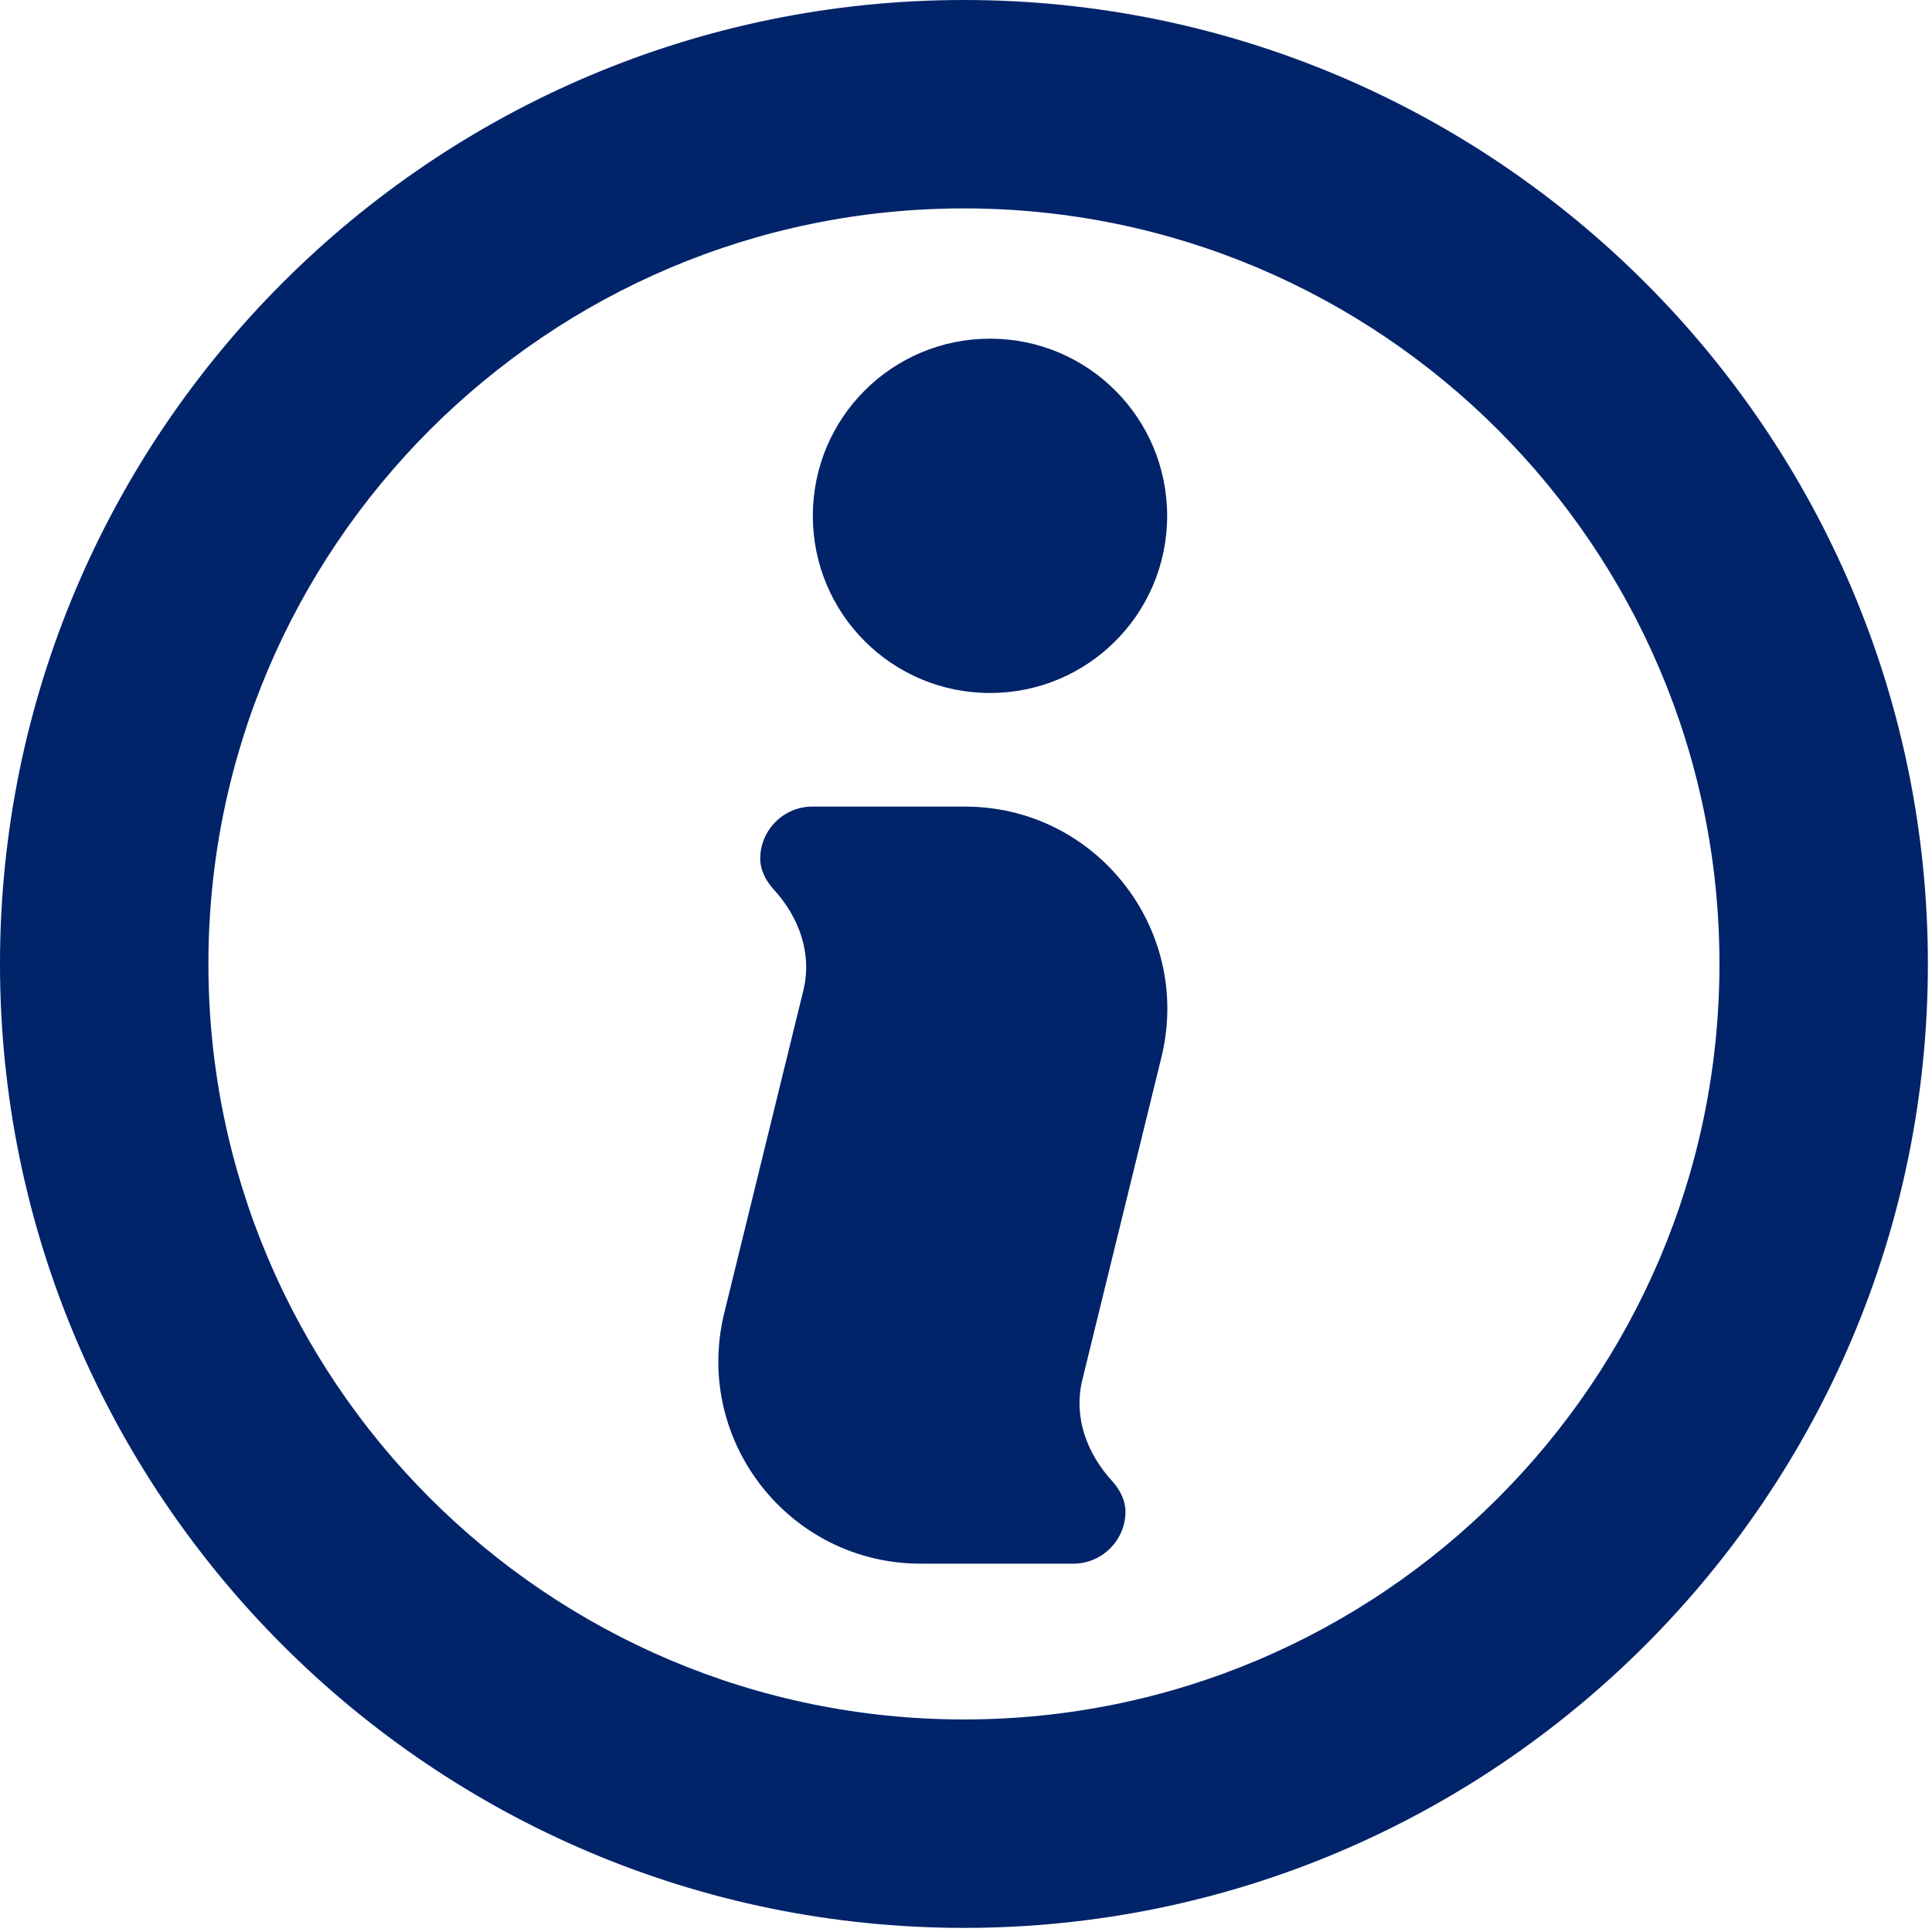
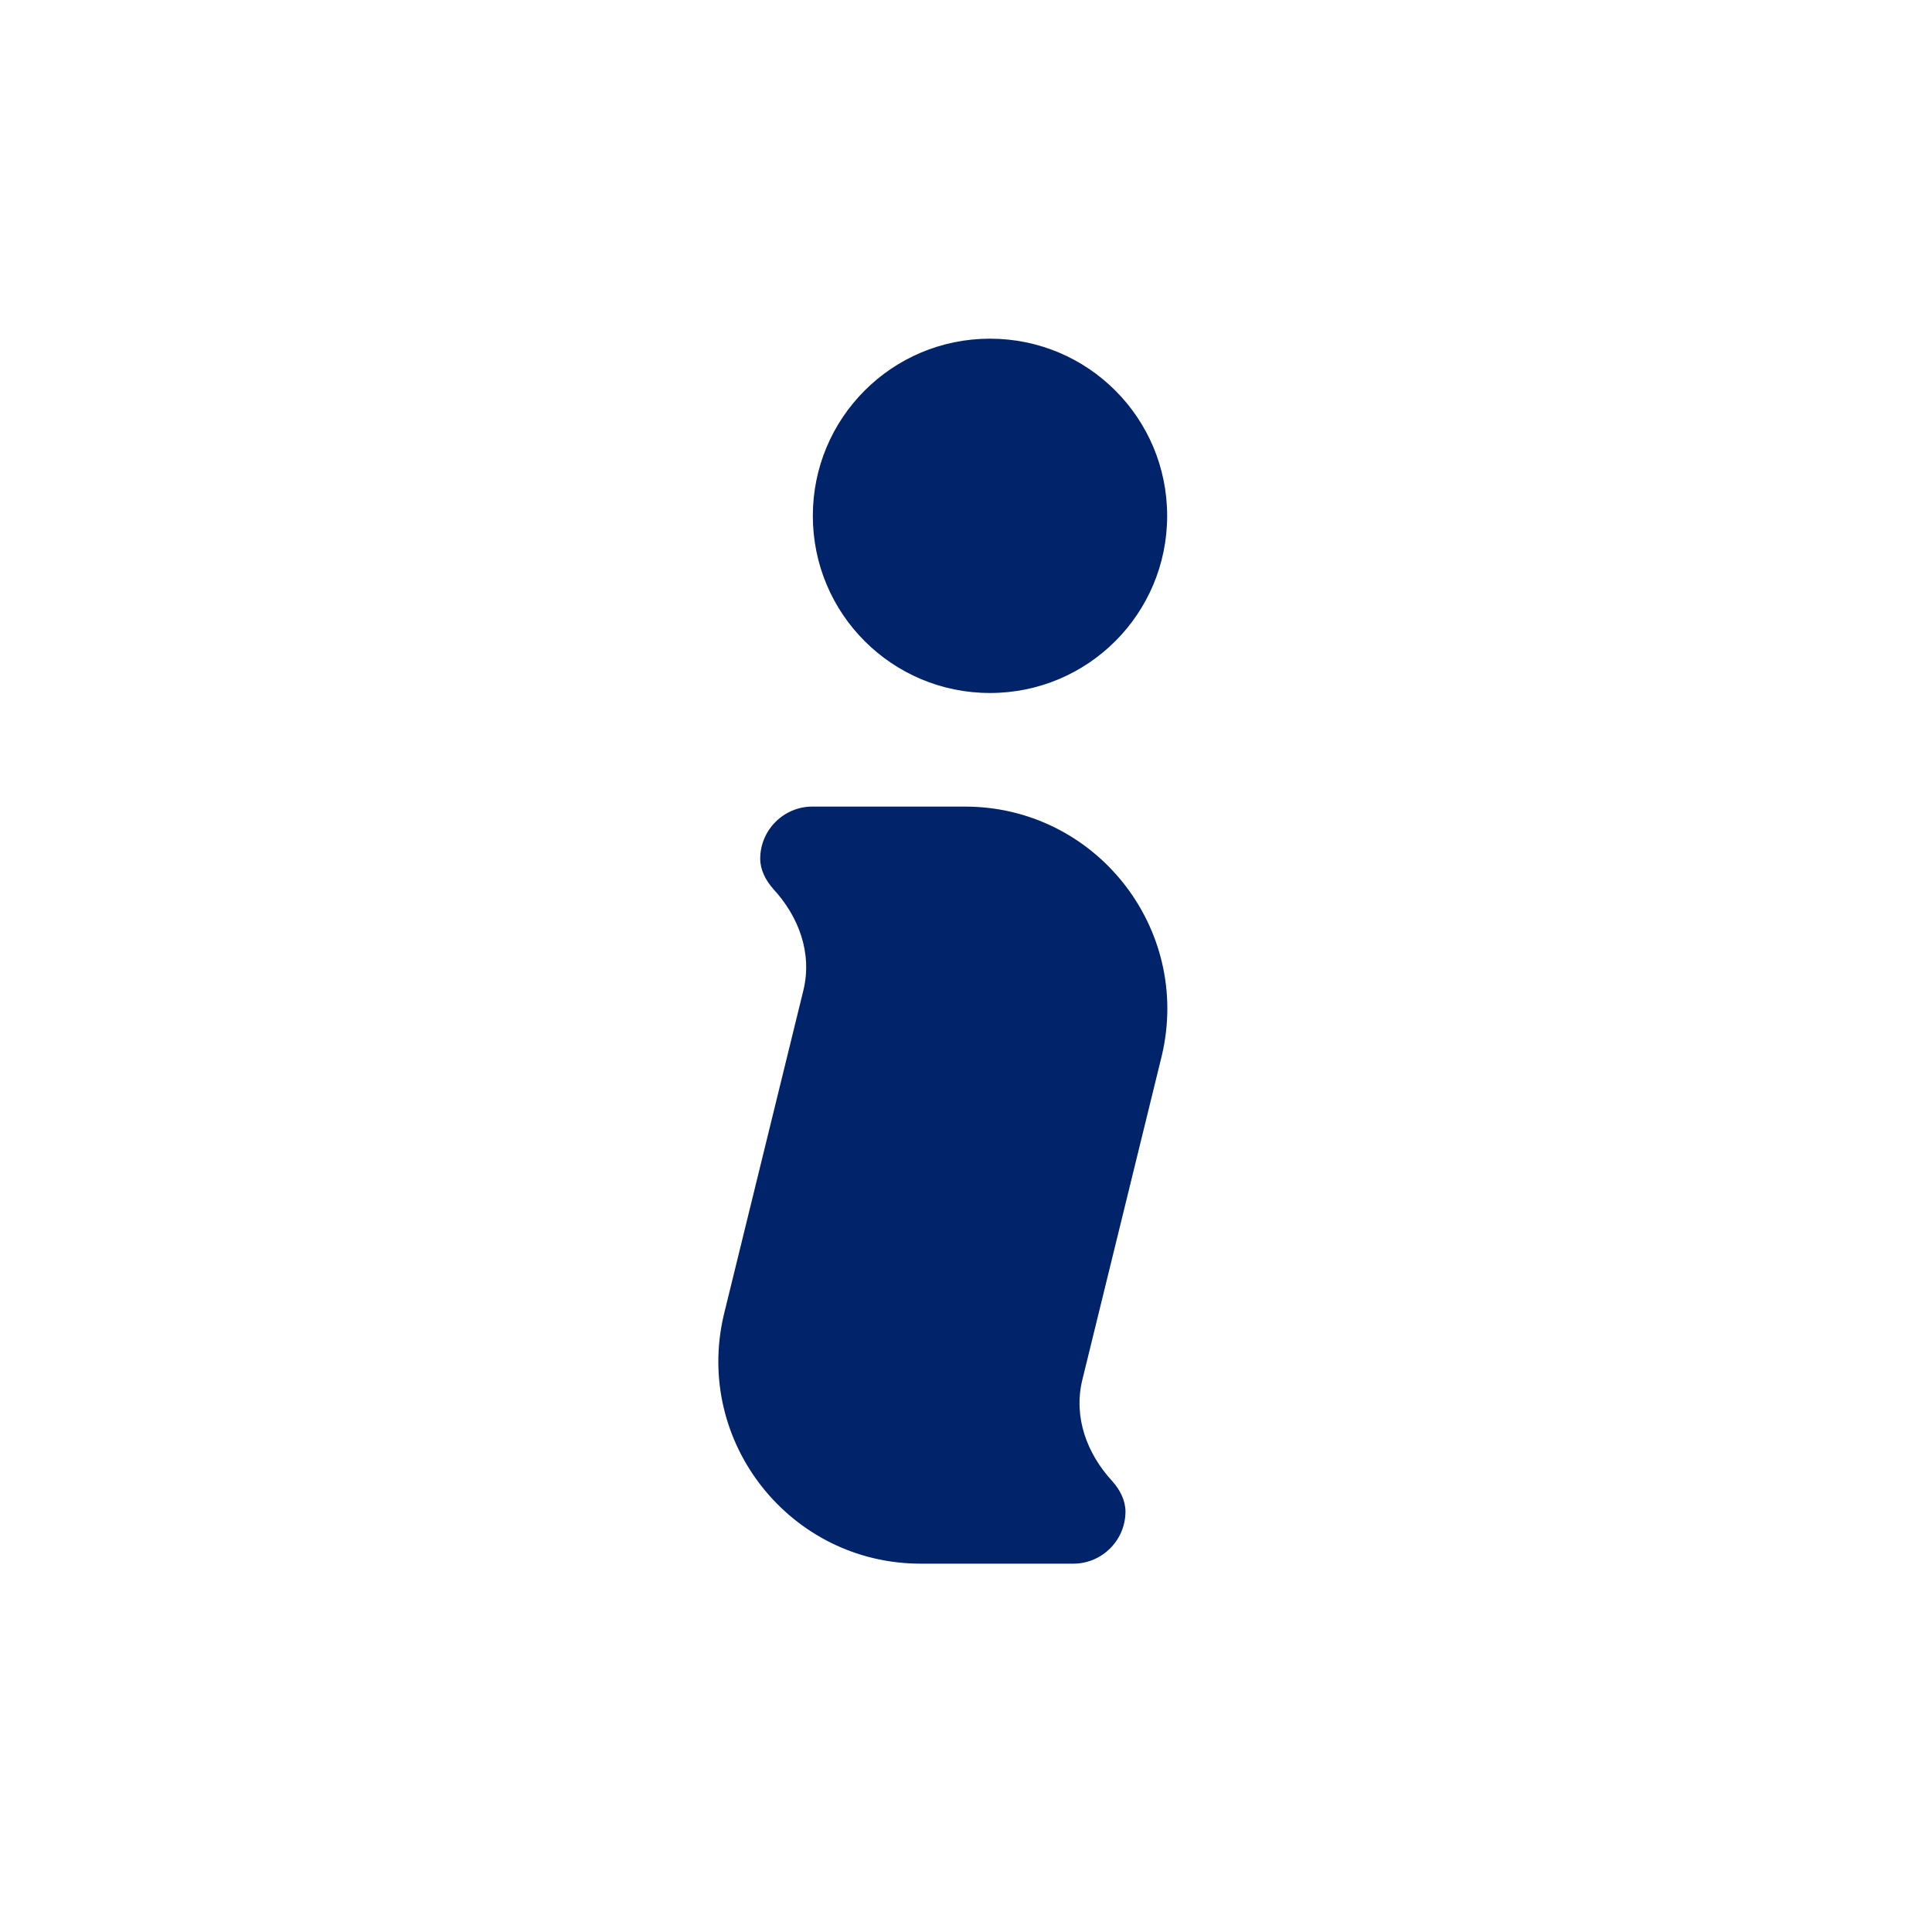
<svg xmlns="http://www.w3.org/2000/svg" width="94" height="94" viewBox="0 0 94 94" fill="none">
-   <path d="M46.9 0C21.042 0 0 21.042 0 46.9C0 72.758 21.042 93.8 46.9 93.8C72.758 93.8 93.8 72.758 93.8 46.9C93.8 21.042 72.758 0 46.9 0ZM46.9 83.659C26.619 83.659 10.14 67.181 10.14 46.9C10.14 26.619 26.619 10.14 46.9 10.14C67.181 10.14 83.659 26.619 83.659 46.9C83.659 67.181 67.181 83.659 46.9 83.659Z" fill="#01236A" />
  <path d="M48.168 33.717C52.934 33.717 56.787 29.864 56.787 25.098C56.787 20.332 52.934 16.478 48.168 16.478C43.401 16.478 39.548 20.332 39.548 25.098C39.548 29.864 43.401 33.717 48.168 33.717ZM56.533 51.337C57.978 45.151 53.288 39.244 46.951 39.244H39.523C38.128 39.244 36.988 40.385 36.988 41.779C36.988 42.311 37.241 42.818 37.621 43.249C38.864 44.593 39.523 46.368 39.092 48.168L35.213 63.987C33.768 70.172 38.458 76.079 44.796 76.079H52.224C53.618 76.079 54.759 74.939 54.759 73.544C54.759 73.012 54.505 72.505 54.125 72.074C52.883 70.73 52.224 68.956 52.655 67.156L56.533 51.337Z" fill="#01236A" />
</svg>